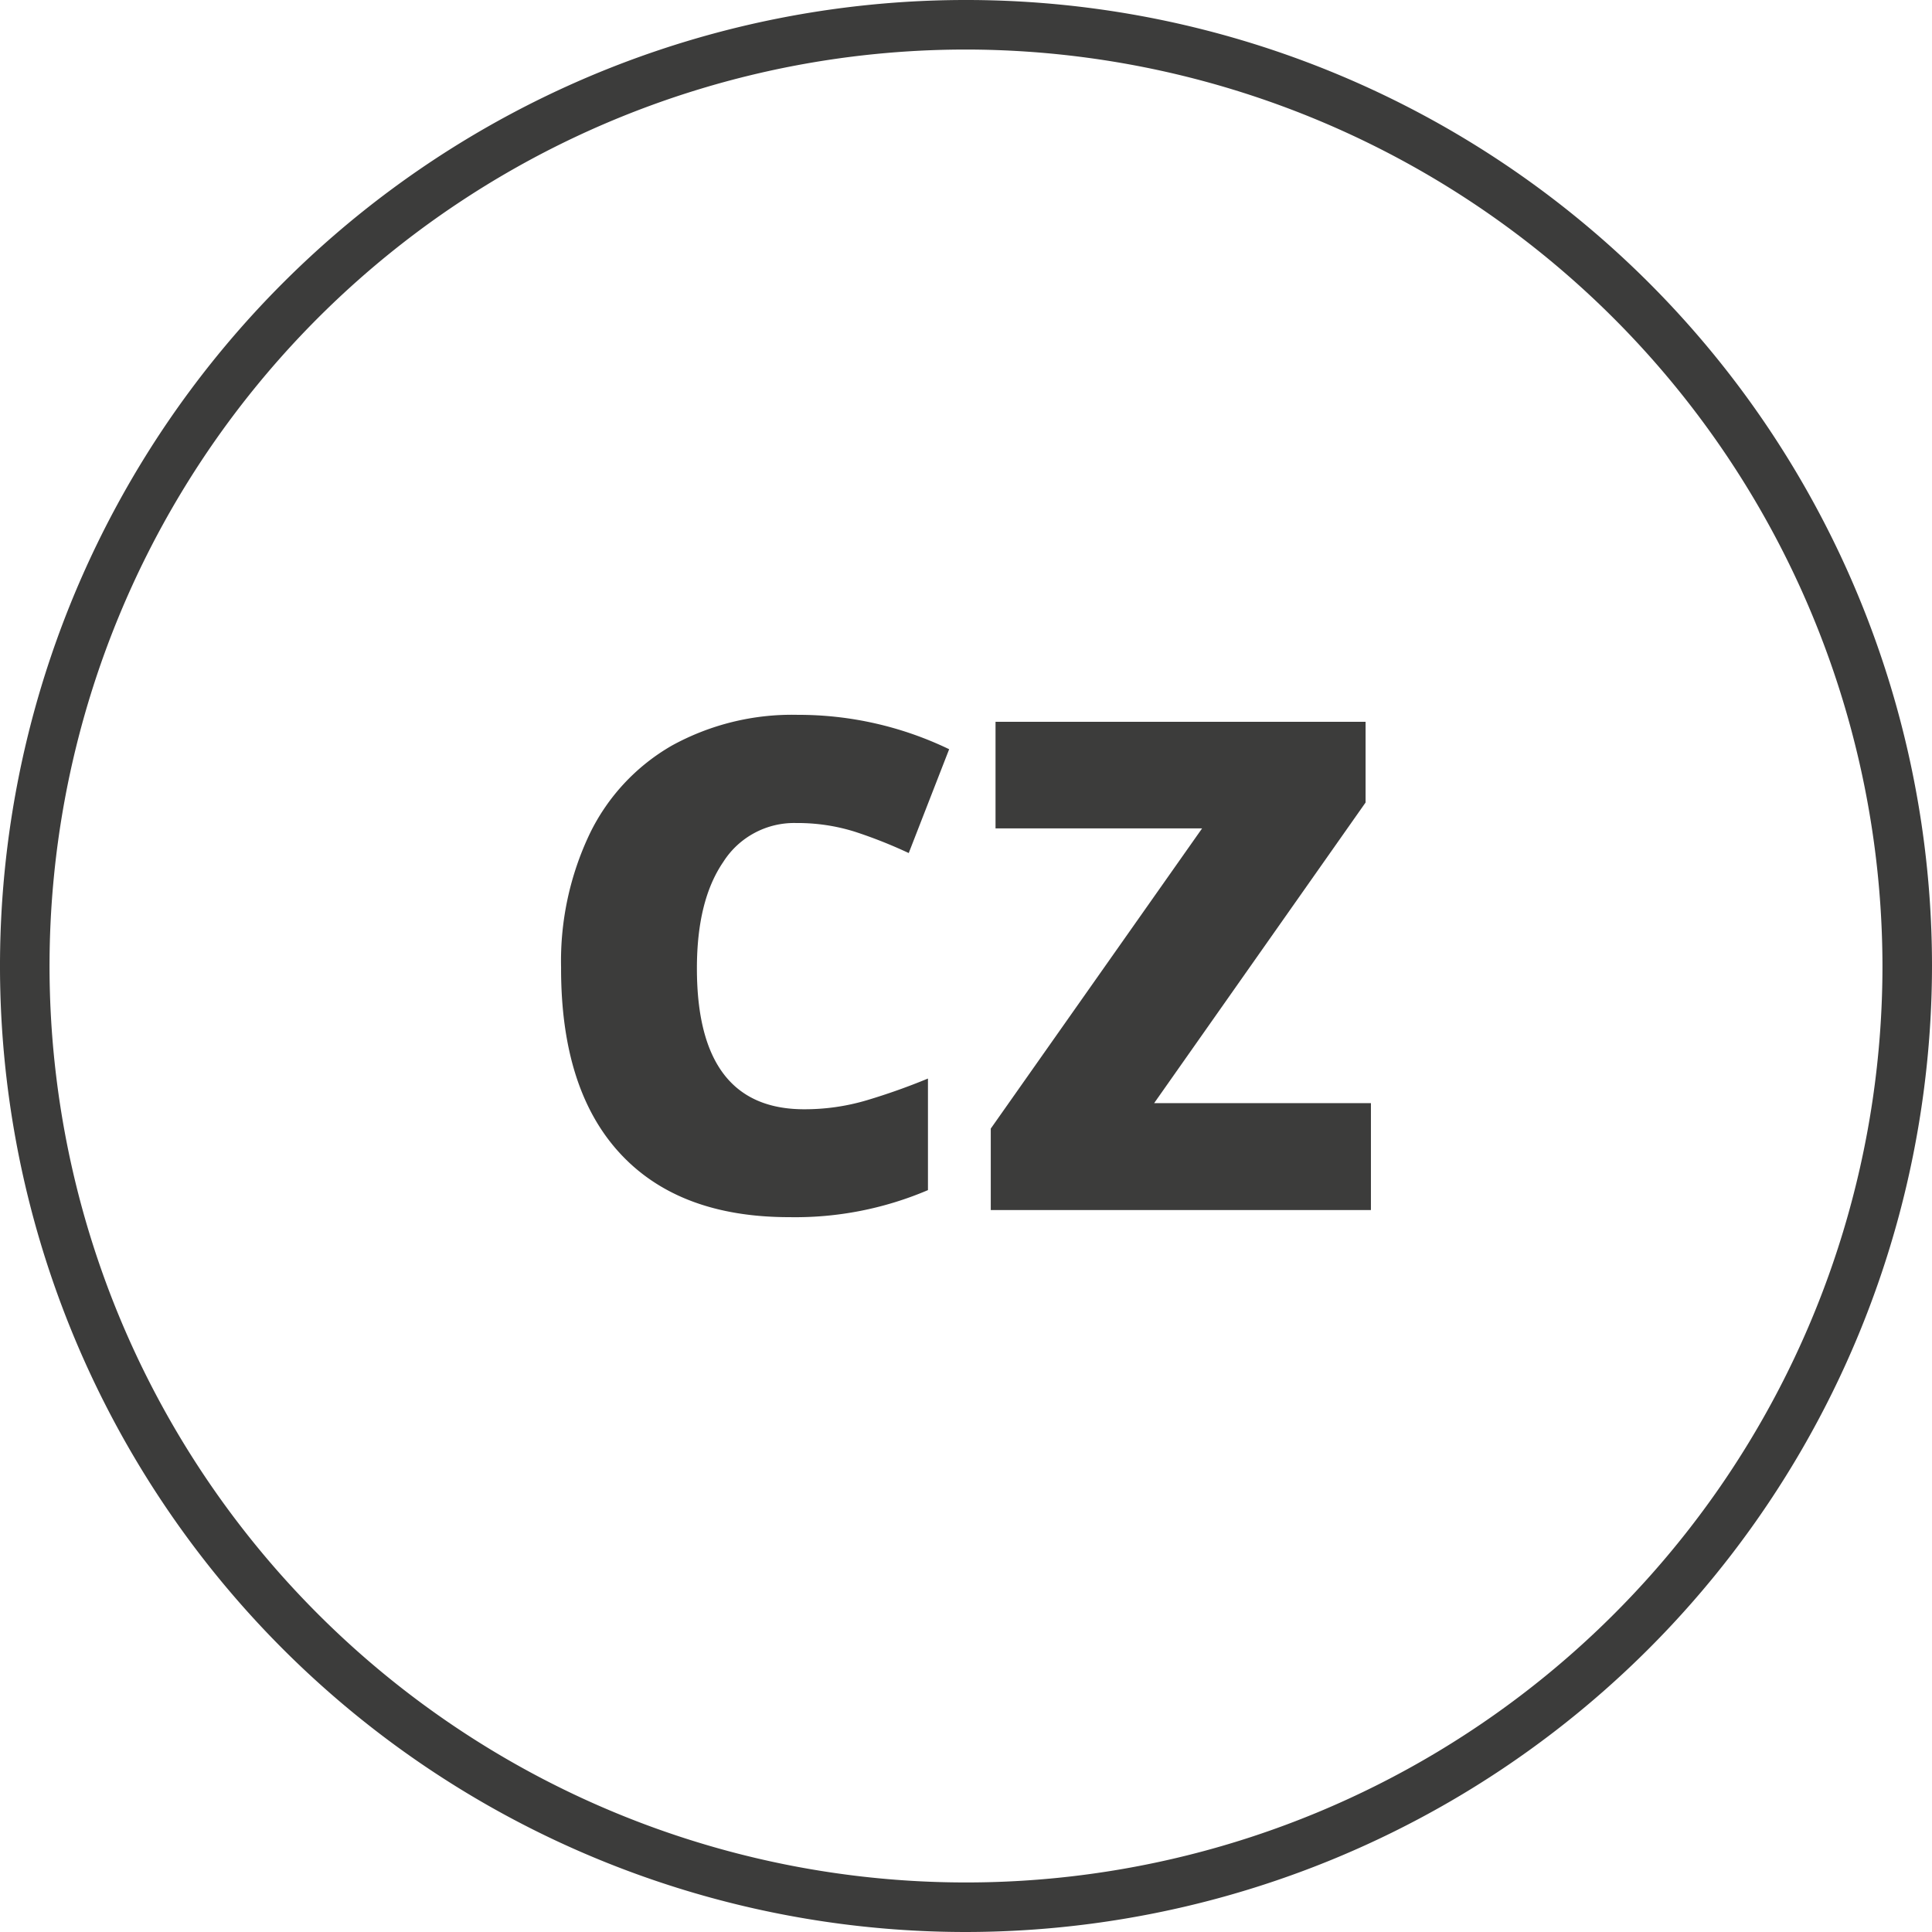
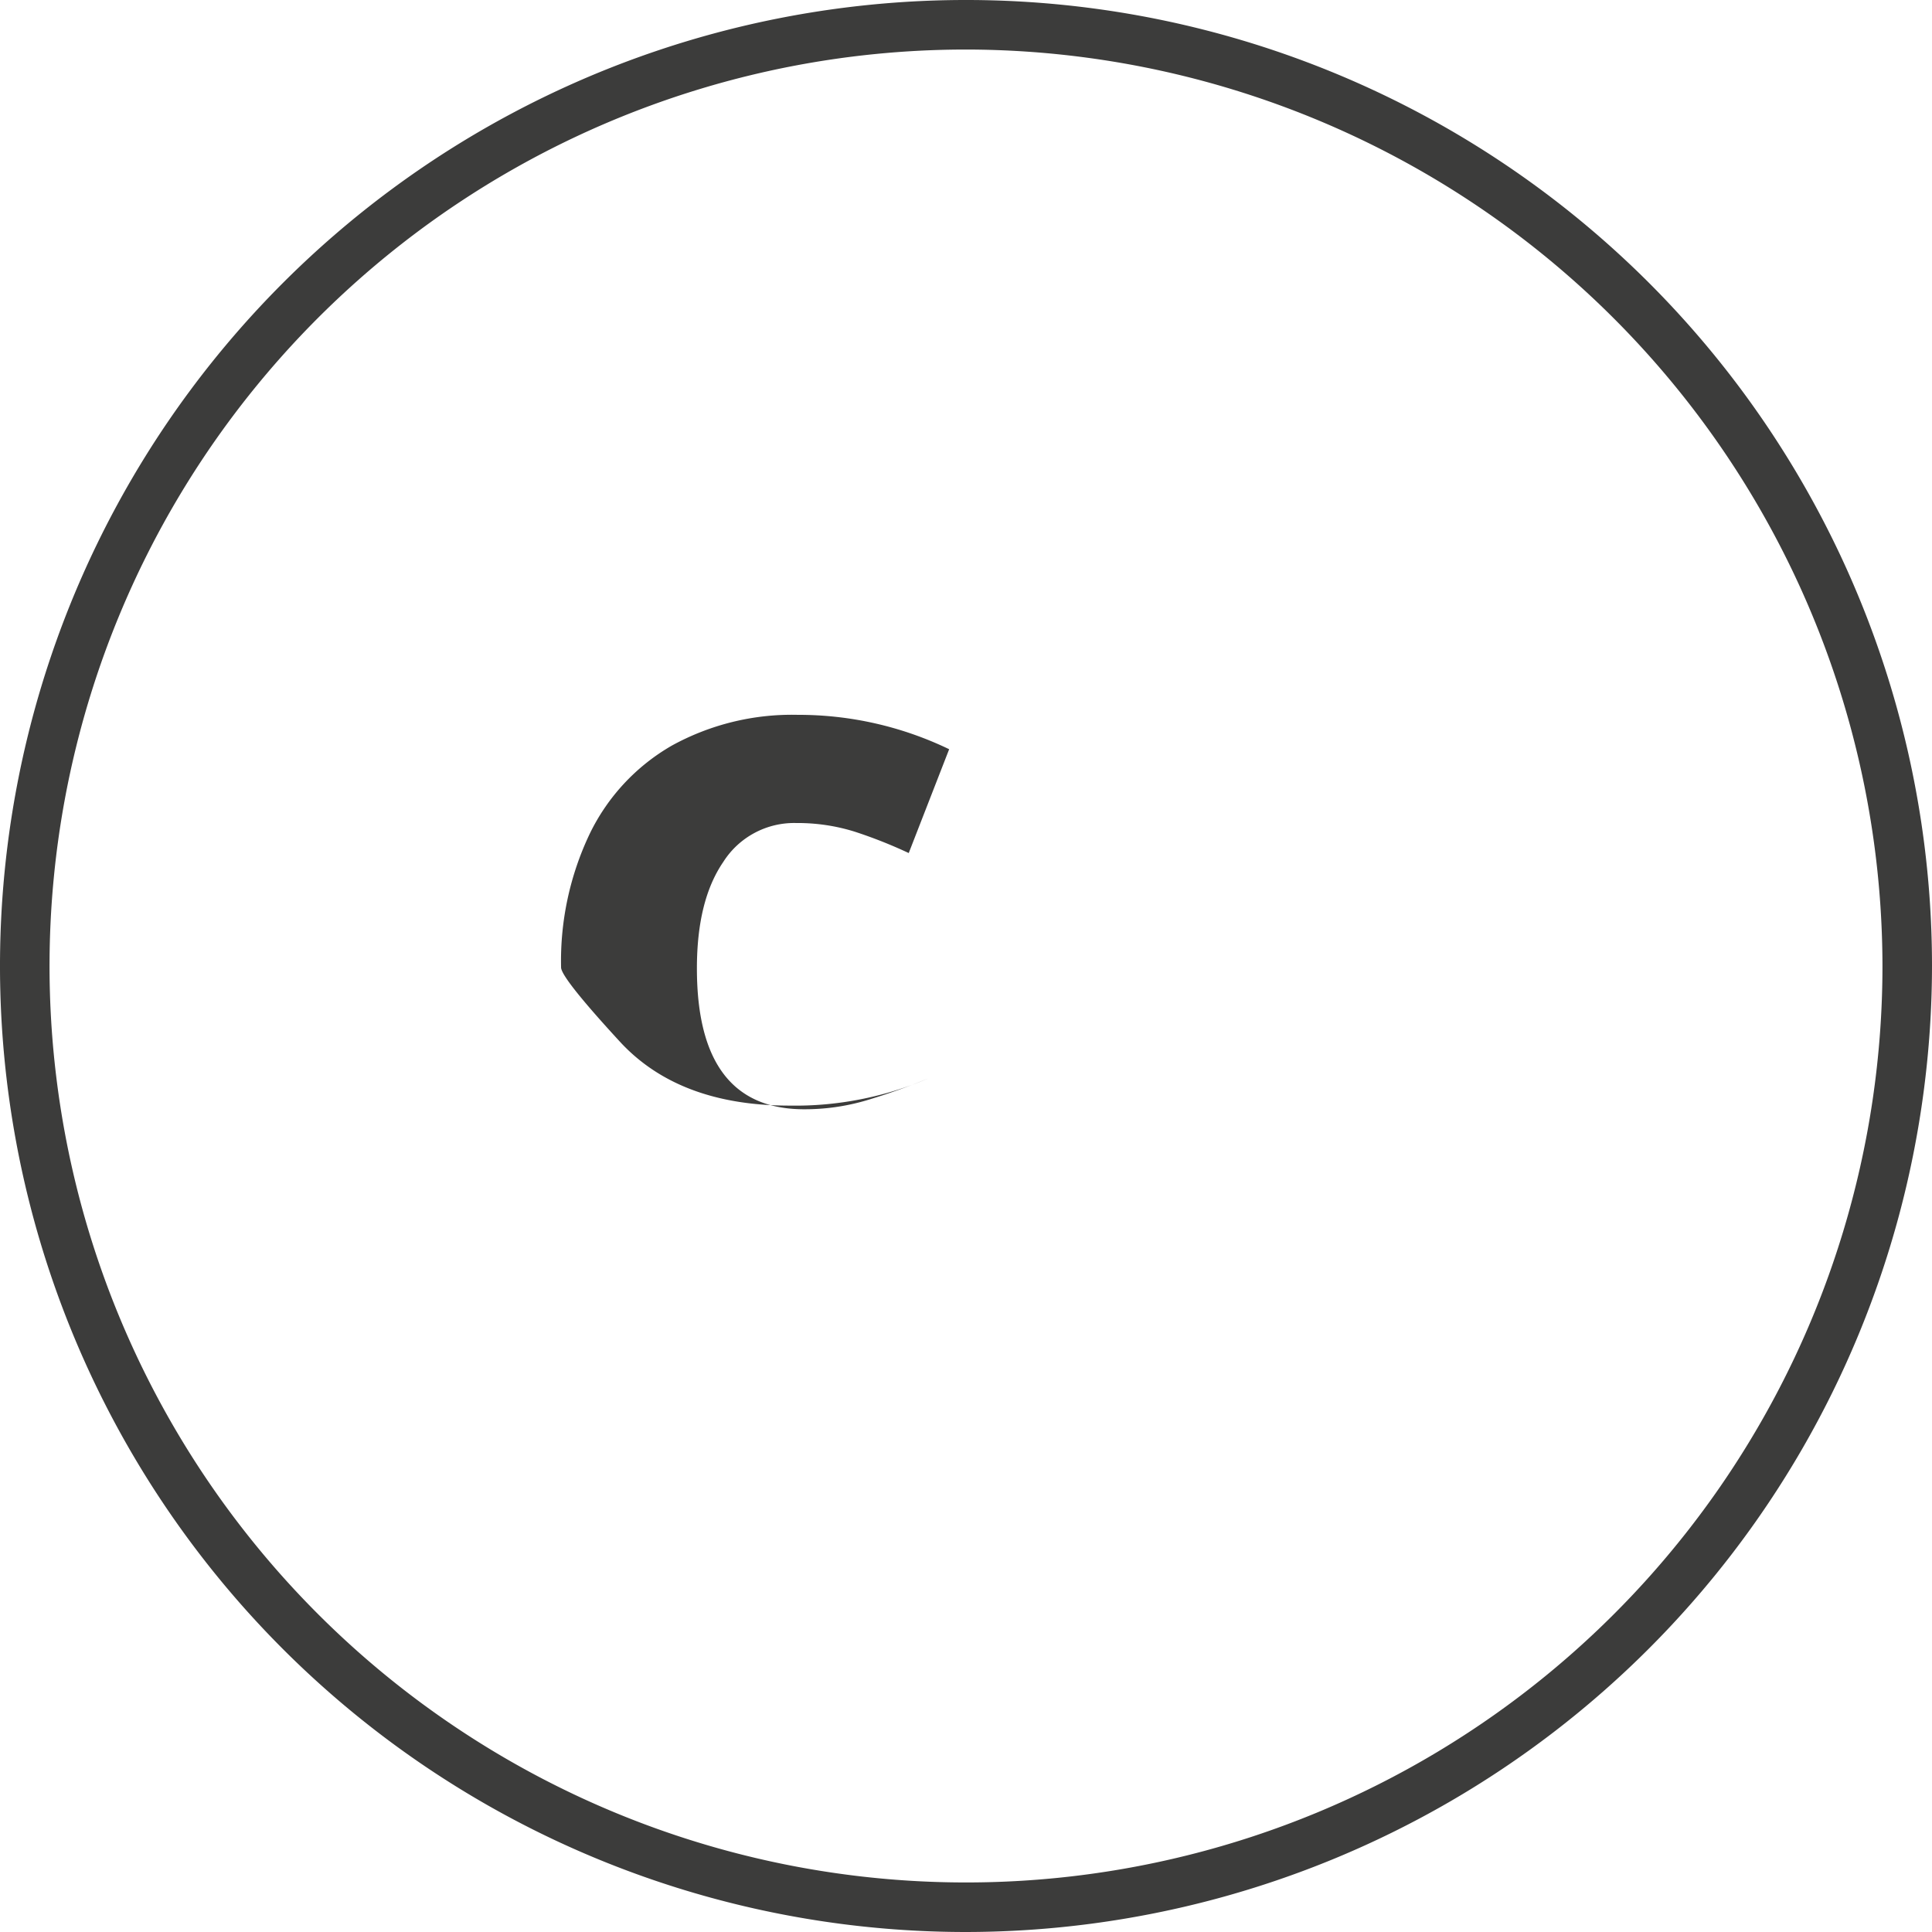
<svg xmlns="http://www.w3.org/2000/svg" id="Layer_1" data-name="Layer 1" viewBox="0 0 195 195">
  <defs>
    <style>.cls-1{fill:#3c3c3b;}</style>
  </defs>
  <title>ikonky</title>
  <path class="cls-1" d="M97.5,195A97.5,97.5,0,1,1,195,97.5,97.61,97.61,0,0,1,97.5,195Zm0-190A92.5,92.5,0,1,0,190,97.5,92.61,92.61,0,0,0,97.5,5Z" />
-   <path class="cls-1" d="M80.39,83.07A8.47,8.47,0,0,0,73,87c-1.78,2.6-2.66,6.17-2.66,10.74q0,14.22,10.82,14.22a22,22,0,0,0,6.33-.91,65.13,65.13,0,0,0,6.17-2.19v11.26a34.11,34.11,0,0,1-14,2.73q-11.16,0-17.11-6.47T56.63,97.63a29.85,29.85,0,0,1,2.88-13.45,20.64,20.64,0,0,1,8.29-8.92,25.15,25.15,0,0,1,12.73-3.11A35,35,0,0,1,95.8,75.62L91.72,86.1a47.57,47.57,0,0,0-5.46-2.16A19.24,19.24,0,0,0,80.39,83.07Z" />
-   <path class="cls-1" d="M138.37,122.13H100v-8.22l21.33-30.3H100.48V72.85h37.35V81l-21.34,30.34h21.88Z" />
+   <path class="cls-1" d="M80.39,83.07A8.47,8.47,0,0,0,73,87c-1.78,2.6-2.66,6.17-2.66,10.74q0,14.22,10.82,14.22a22,22,0,0,0,6.33-.91,65.13,65.13,0,0,0,6.17-2.19a34.11,34.11,0,0,1-14,2.73q-11.16,0-17.11-6.47T56.63,97.63a29.85,29.85,0,0,1,2.88-13.45,20.64,20.64,0,0,1,8.29-8.92,25.15,25.15,0,0,1,12.73-3.11A35,35,0,0,1,95.8,75.62L91.72,86.1a47.57,47.57,0,0,0-5.46-2.16A19.24,19.24,0,0,0,80.39,83.07Z" />
</svg>